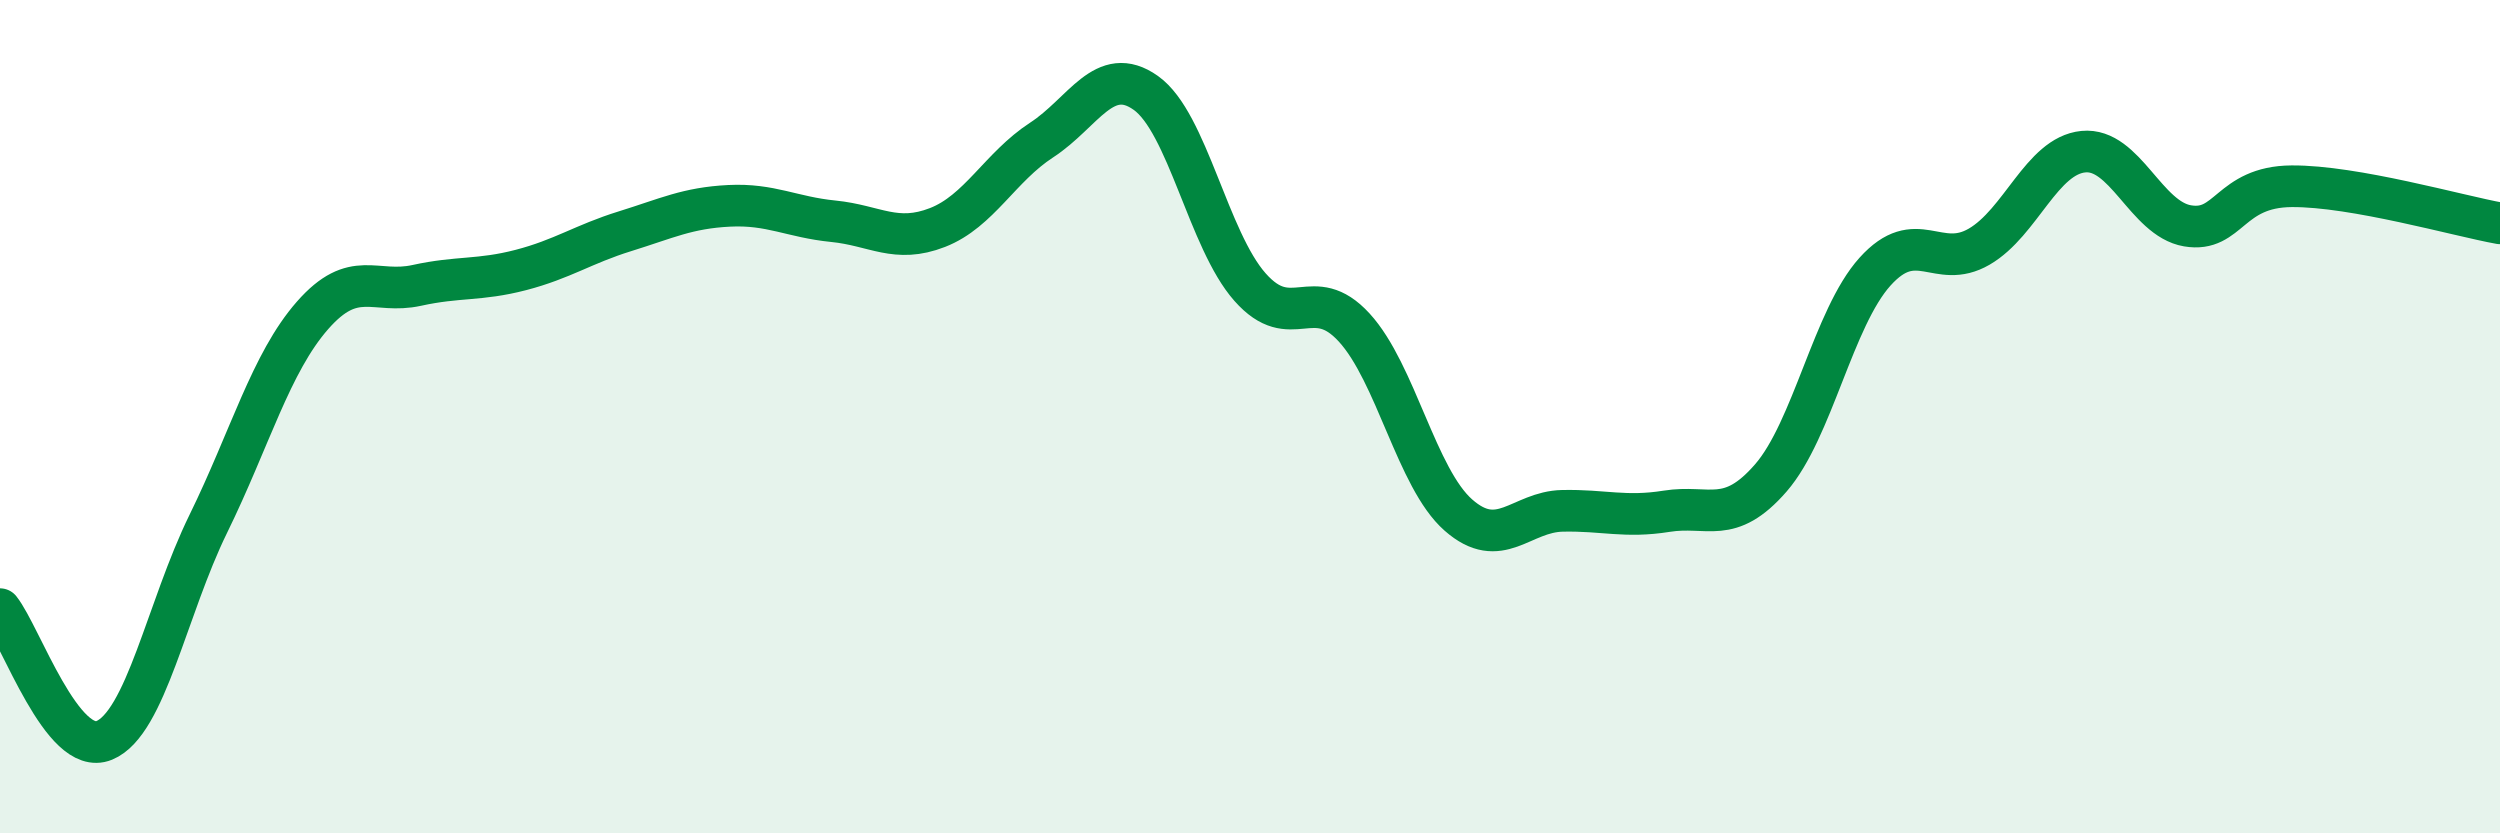
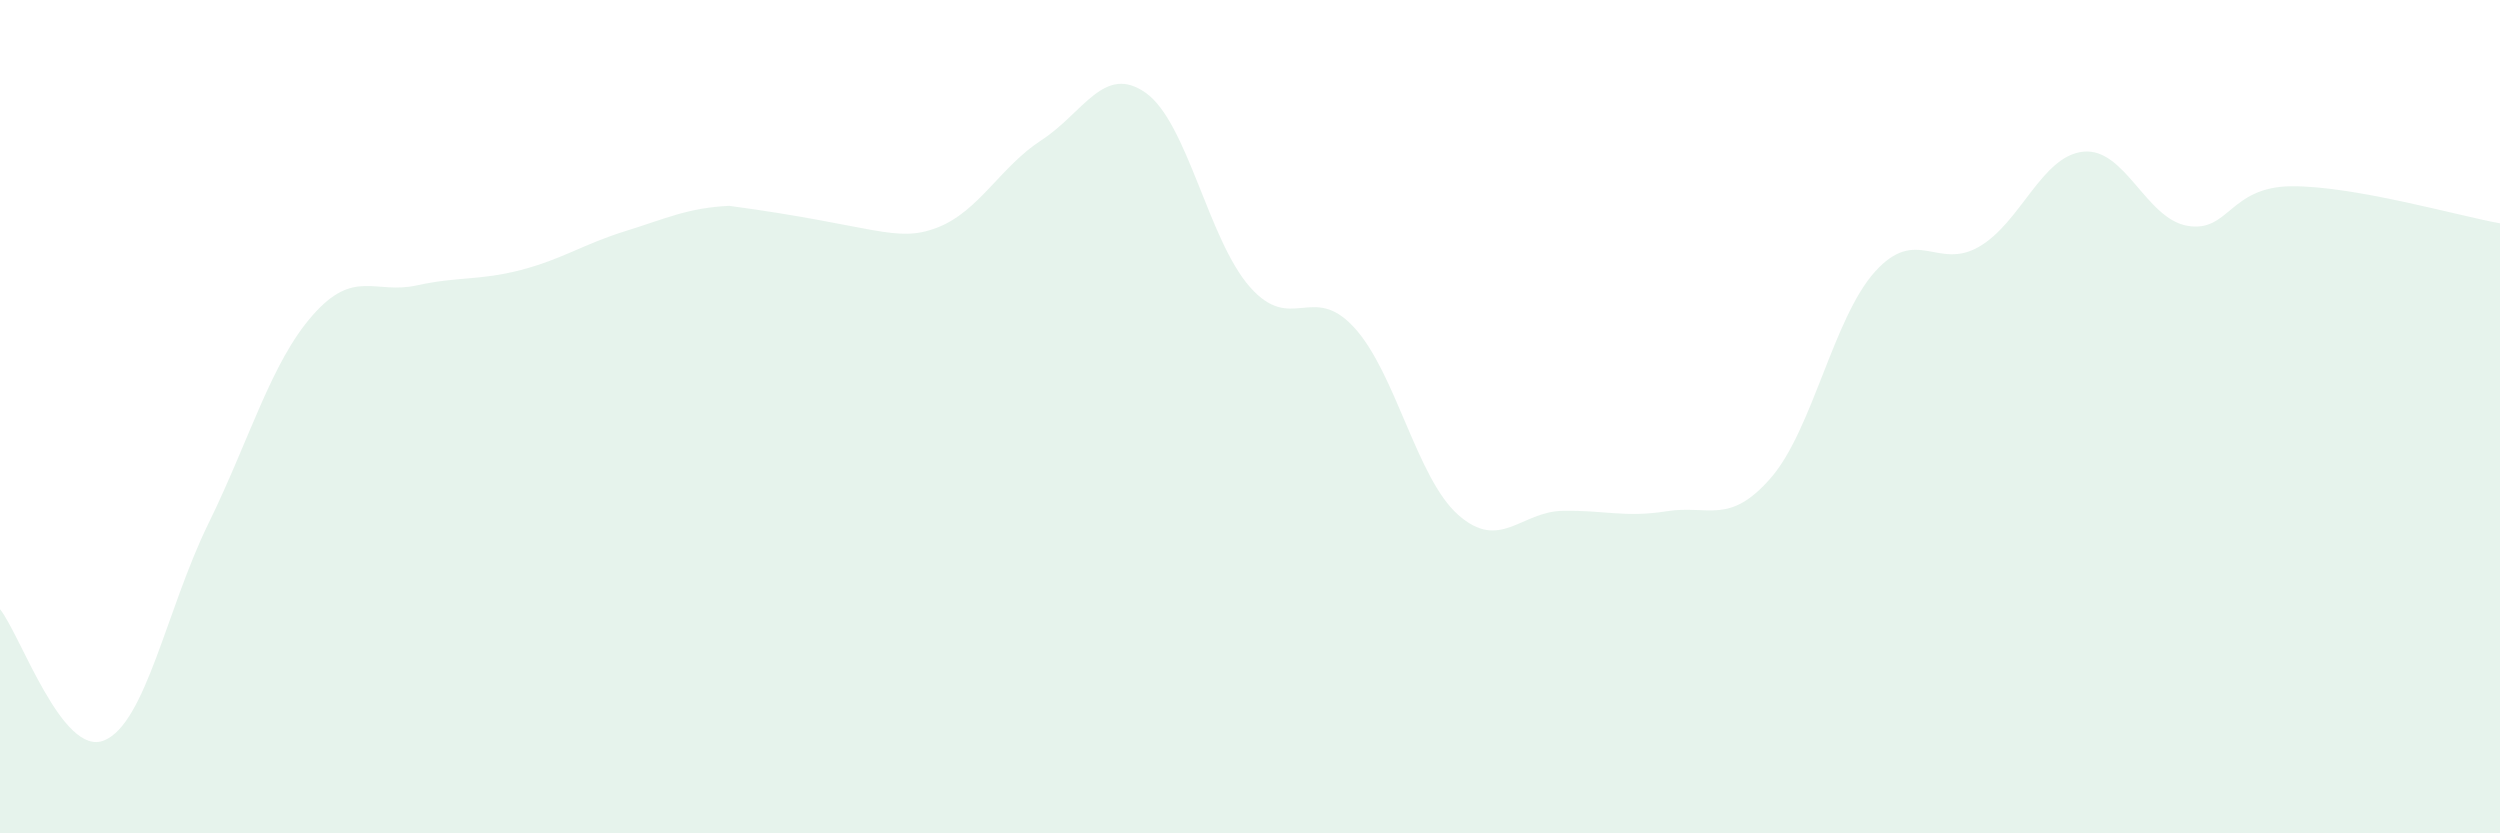
<svg xmlns="http://www.w3.org/2000/svg" width="60" height="20" viewBox="0 0 60 20">
-   <path d="M 0,14.62 C 0.5,15.25 1.5,18.18 2.5,17.77 C 3.5,17.36 4,14.61 5,12.57 C 6,10.53 6.5,8.71 7.5,7.57 C 8.5,6.43 9,7.07 10,6.85 C 11,6.63 11.5,6.74 12.5,6.48 C 13.5,6.22 14,5.86 15,5.55 C 16,5.24 16.5,4.99 17.5,4.94 C 18.5,4.89 19,5.21 20,5.31 C 21,5.41 21.5,5.85 22.5,5.46 C 23.5,5.07 24,4.01 25,3.36 C 26,2.71 26.5,1.52 27.5,2.23 C 28.5,2.94 29,5.76 30,6.89 C 31,8.02 31.5,6.77 32.5,7.86 C 33.5,8.95 34,11.48 35,12.36 C 36,13.24 36.5,12.28 37.5,12.26 C 38.5,12.24 39,12.43 40,12.27 C 41,12.11 41.5,12.62 42.5,11.47 C 43.5,10.32 44,7.63 45,6.52 C 46,5.41 46.5,6.5 47.5,5.92 C 48.5,5.34 49,3.74 50,3.64 C 51,3.54 51.5,5.25 52.5,5.42 C 53.5,5.59 53.5,4.48 55,4.47 C 56.5,4.46 59,5.18 60,5.36L60 20L0 20Z" fill="#008740" opacity="0.1" stroke-linecap="round" stroke-linejoin="round" />
-   <path d="M 0,14.62 C 0.5,15.25 1.5,18.18 2.5,17.77 C 3.5,17.36 4,14.61 5,12.57 C 6,10.53 6.5,8.71 7.5,7.57 C 8.5,6.43 9,7.07 10,6.85 C 11,6.63 11.5,6.74 12.5,6.48 C 13.5,6.22 14,5.86 15,5.55 C 16,5.24 16.5,4.99 17.5,4.94 C 18.5,4.89 19,5.21 20,5.31 C 21,5.41 21.5,5.85 22.5,5.46 C 23.5,5.07 24,4.01 25,3.36 C 26,2.71 26.5,1.52 27.5,2.23 C 28.5,2.94 29,5.76 30,6.89 C 31,8.02 31.5,6.77 32.5,7.86 C 33.5,8.95 34,11.48 35,12.36 C 36,13.24 36.5,12.28 37.5,12.26 C 38.5,12.24 39,12.43 40,12.27 C 41,12.11 41.5,12.62 42.5,11.47 C 43.5,10.32 44,7.63 45,6.52 C 46,5.41 46.5,6.5 47.5,5.92 C 48.5,5.34 49,3.74 50,3.64 C 51,3.54 51.5,5.25 52.5,5.42 C 53.5,5.59 53.5,4.48 55,4.47 C 56.5,4.46 59,5.18 60,5.36" stroke="#008740" stroke-width="1" fill="none" stroke-linecap="round" stroke-linejoin="round" />
+   <path d="M 0,14.62 C 0.5,15.25 1.5,18.18 2.5,17.77 C 3.5,17.36 4,14.61 5,12.57 C 6,10.53 6.5,8.71 7.5,7.57 C 8.5,6.43 9,7.07 10,6.85 C 11,6.63 11.5,6.74 12.5,6.48 C 13.5,6.22 14,5.86 15,5.55 C 16,5.24 16.5,4.99 17.5,4.94 C 21,5.41 21.5,5.85 22.5,5.46 C 23.5,5.07 24,4.01 25,3.36 C 26,2.71 26.5,1.52 27.5,2.23 C 28.5,2.94 29,5.76 30,6.89 C 31,8.02 31.5,6.77 32.5,7.86 C 33.5,8.95 34,11.48 35,12.36 C 36,13.24 36.5,12.28 37.5,12.26 C 38.5,12.24 39,12.43 40,12.27 C 41,12.11 41.5,12.62 42.5,11.47 C 43.5,10.32 44,7.63 45,6.52 C 46,5.41 46.5,6.5 47.5,5.92 C 48.5,5.34 49,3.74 50,3.64 C 51,3.54 51.5,5.25 52.5,5.42 C 53.5,5.59 53.5,4.48 55,4.47 C 56.5,4.46 59,5.18 60,5.36L60 20L0 20Z" fill="#008740" opacity="0.1" stroke-linecap="round" stroke-linejoin="round" />
</svg>